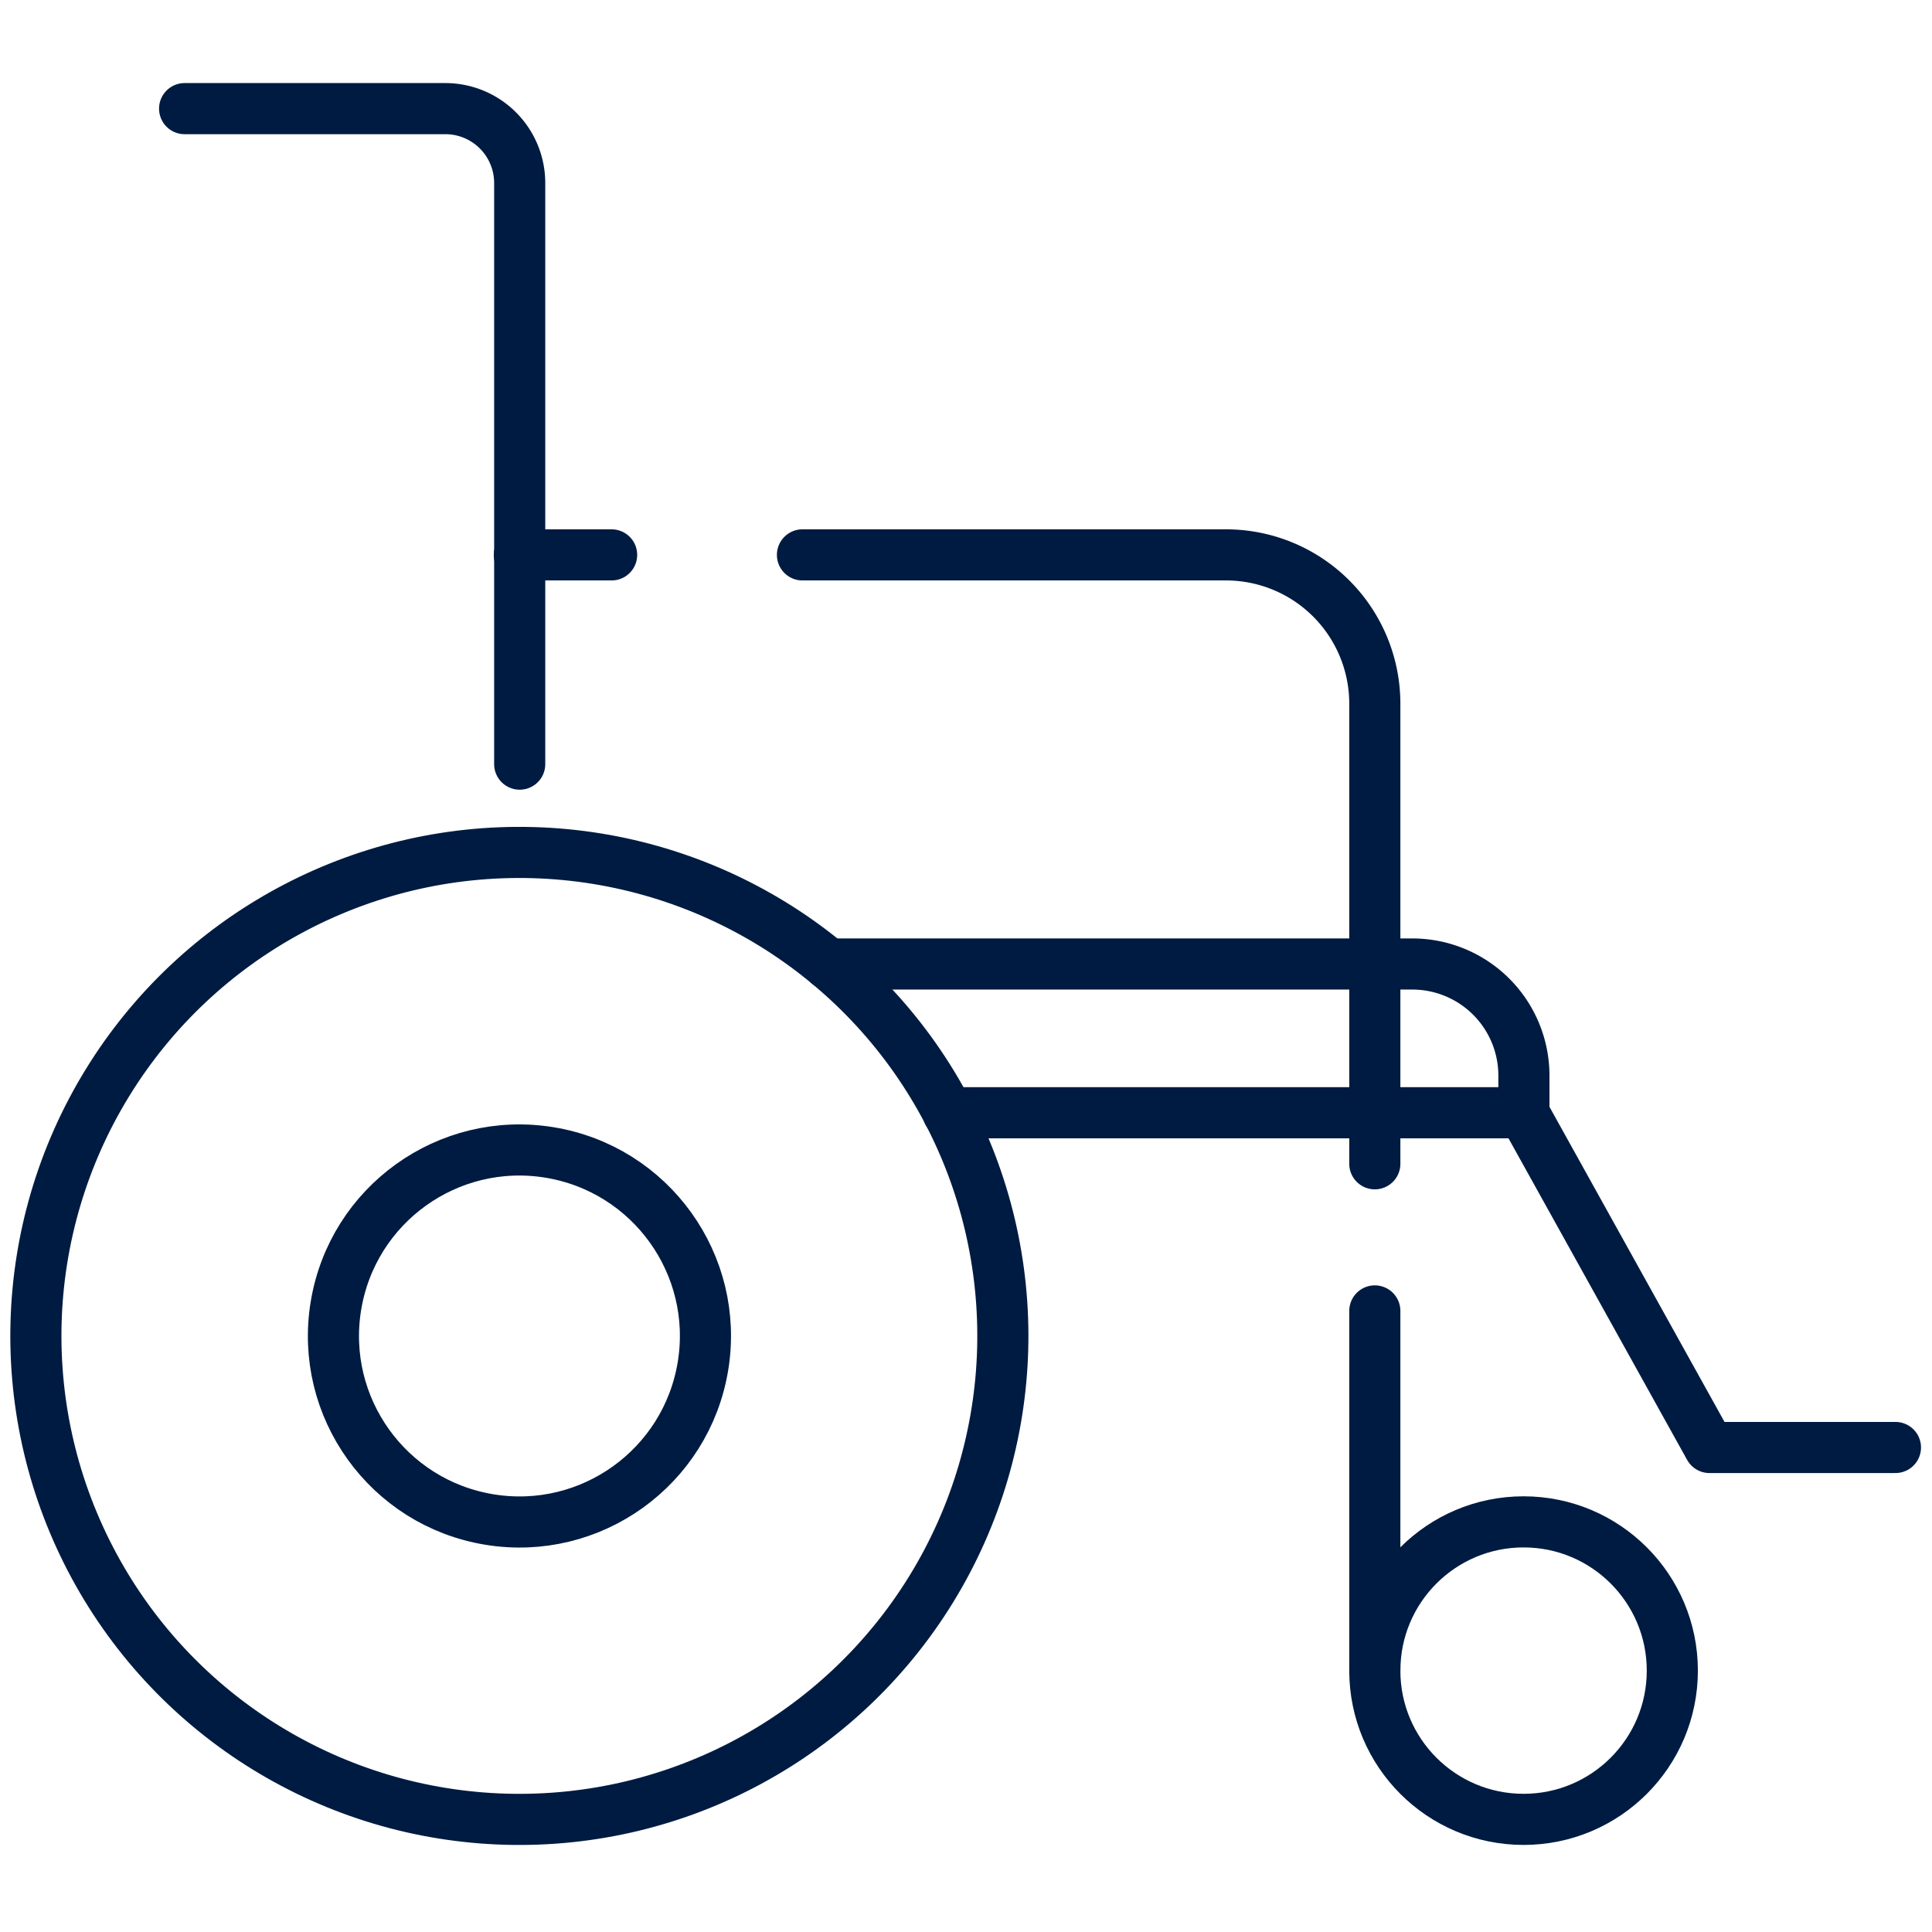
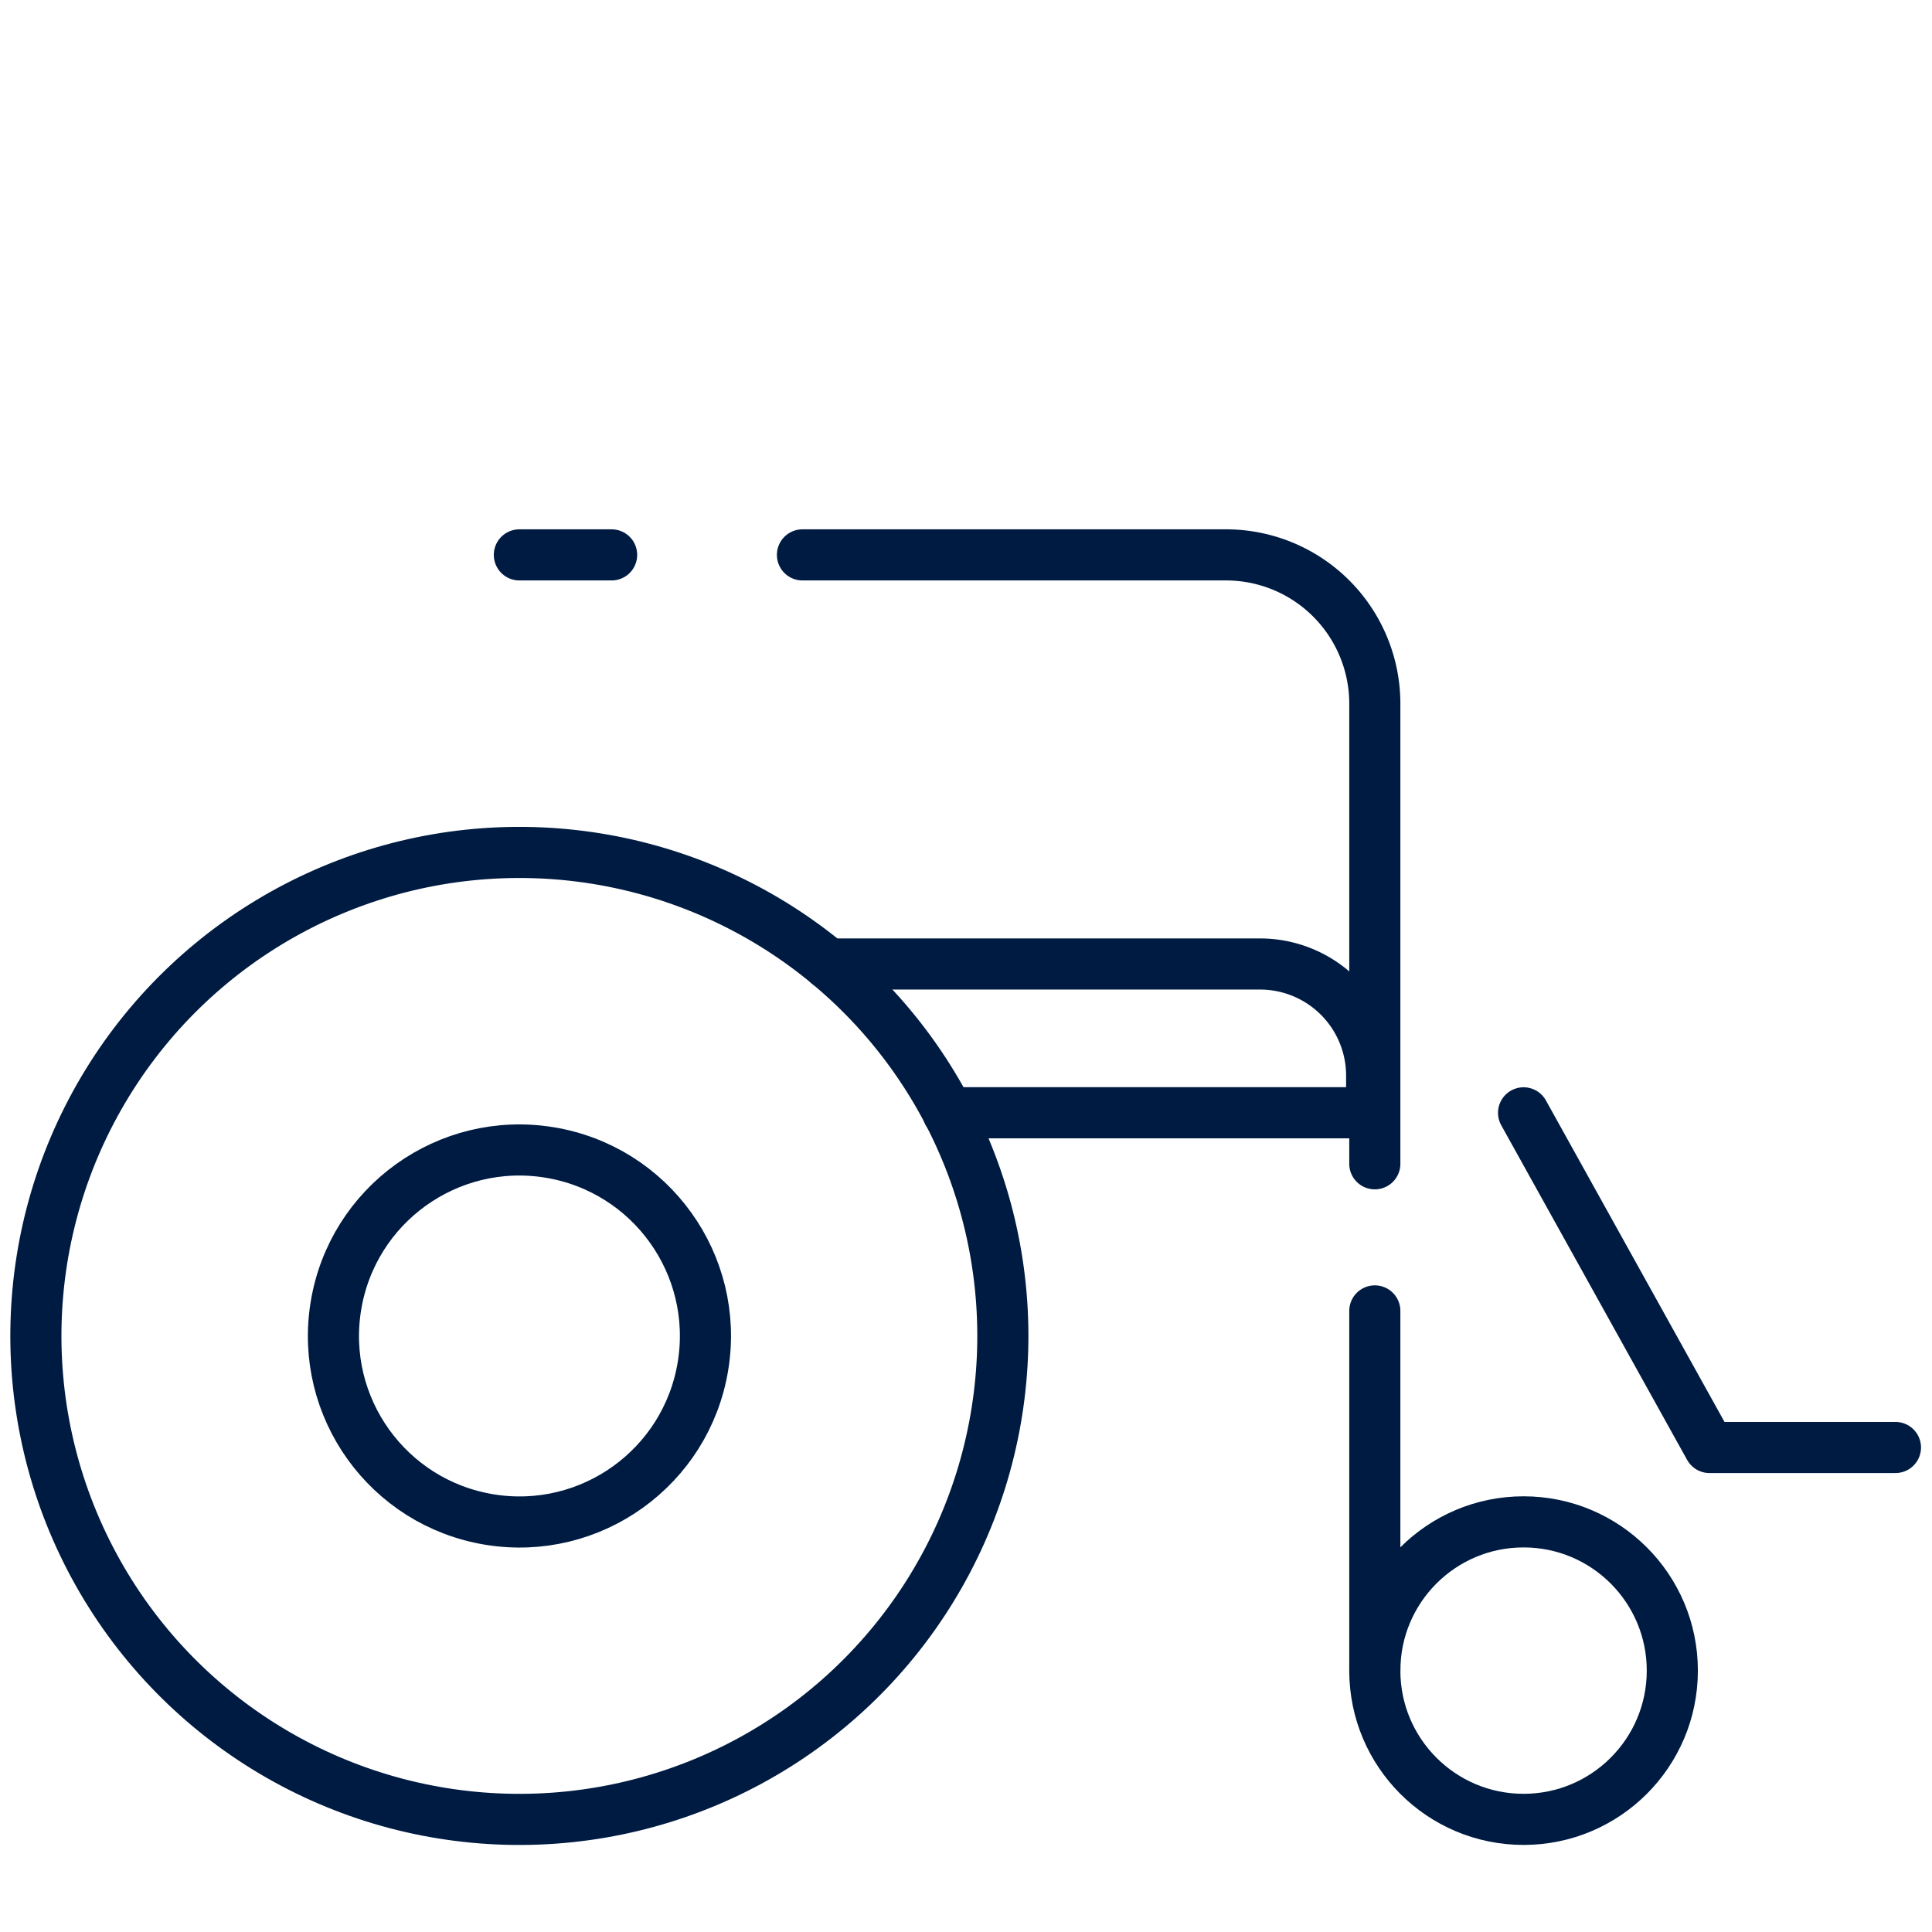
<svg xmlns="http://www.w3.org/2000/svg" viewBox="0 0 226.77 226.77">
  <defs>
    <style>.cls-1,.cls-2{fill:none;}.cls-2{stroke:#001b41;stroke-linecap:round;stroke-linejoin:round;stroke-width:6px;}</style>
  </defs>
  <g id="Ebene_2" data-name="Ebene 2">
    <g id="Ebene_7" data-name="Ebene 7">
      <rect class="cls-1" width="226.77" height="226.77" />
-       <rect class="cls-1" width="226.77" height="226.77" />
      <circle class="cls-2" cx="60.96" cy="156.81" r="56.75" transform="translate(-97.48 213.39) rotate(-88.41)" />
      <circle class="cls-2" cx="60.96" cy="156.81" r="21.83" transform="translate(-103.63 191.63) rotate(-80.7)" />
-       <path class="cls-2" d="M61,89.69V21.48a8.73,8.73,0,0,0-8.73-8.73H21.67" />
      <circle class="cls-2" cx="178.83" cy="196.09" r="17.46" />
      <line class="cls-2" x1="161.37" y1="153.87" x2="161.37" y2="196.09" />
      <path class="cls-2" d="M94.19,65.13H143.9A17.47,17.47,0,0,1,161.37,82.6v54" />
      <line class="cls-2" x1="60.96" y1="65.13" x2="71.79" y2="65.13" />
      <polyline class="cls-2" points="222.48 169.9 200.65 169.9 178.83 130.62" />
-       <path class="cls-2" d="M161,130.61h17.87v-4.36a13.1,13.1,0,0,0-13.1-13.1H97.22" />
+       <path class="cls-2" d="M161,130.61v-4.36a13.1,13.1,0,0,0-13.1-13.1H97.22" />
      <line class="cls-2" x1="111.28" y1="130.61" x2="160.96" y2="130.61" />
    </g>
  </g>
</svg>